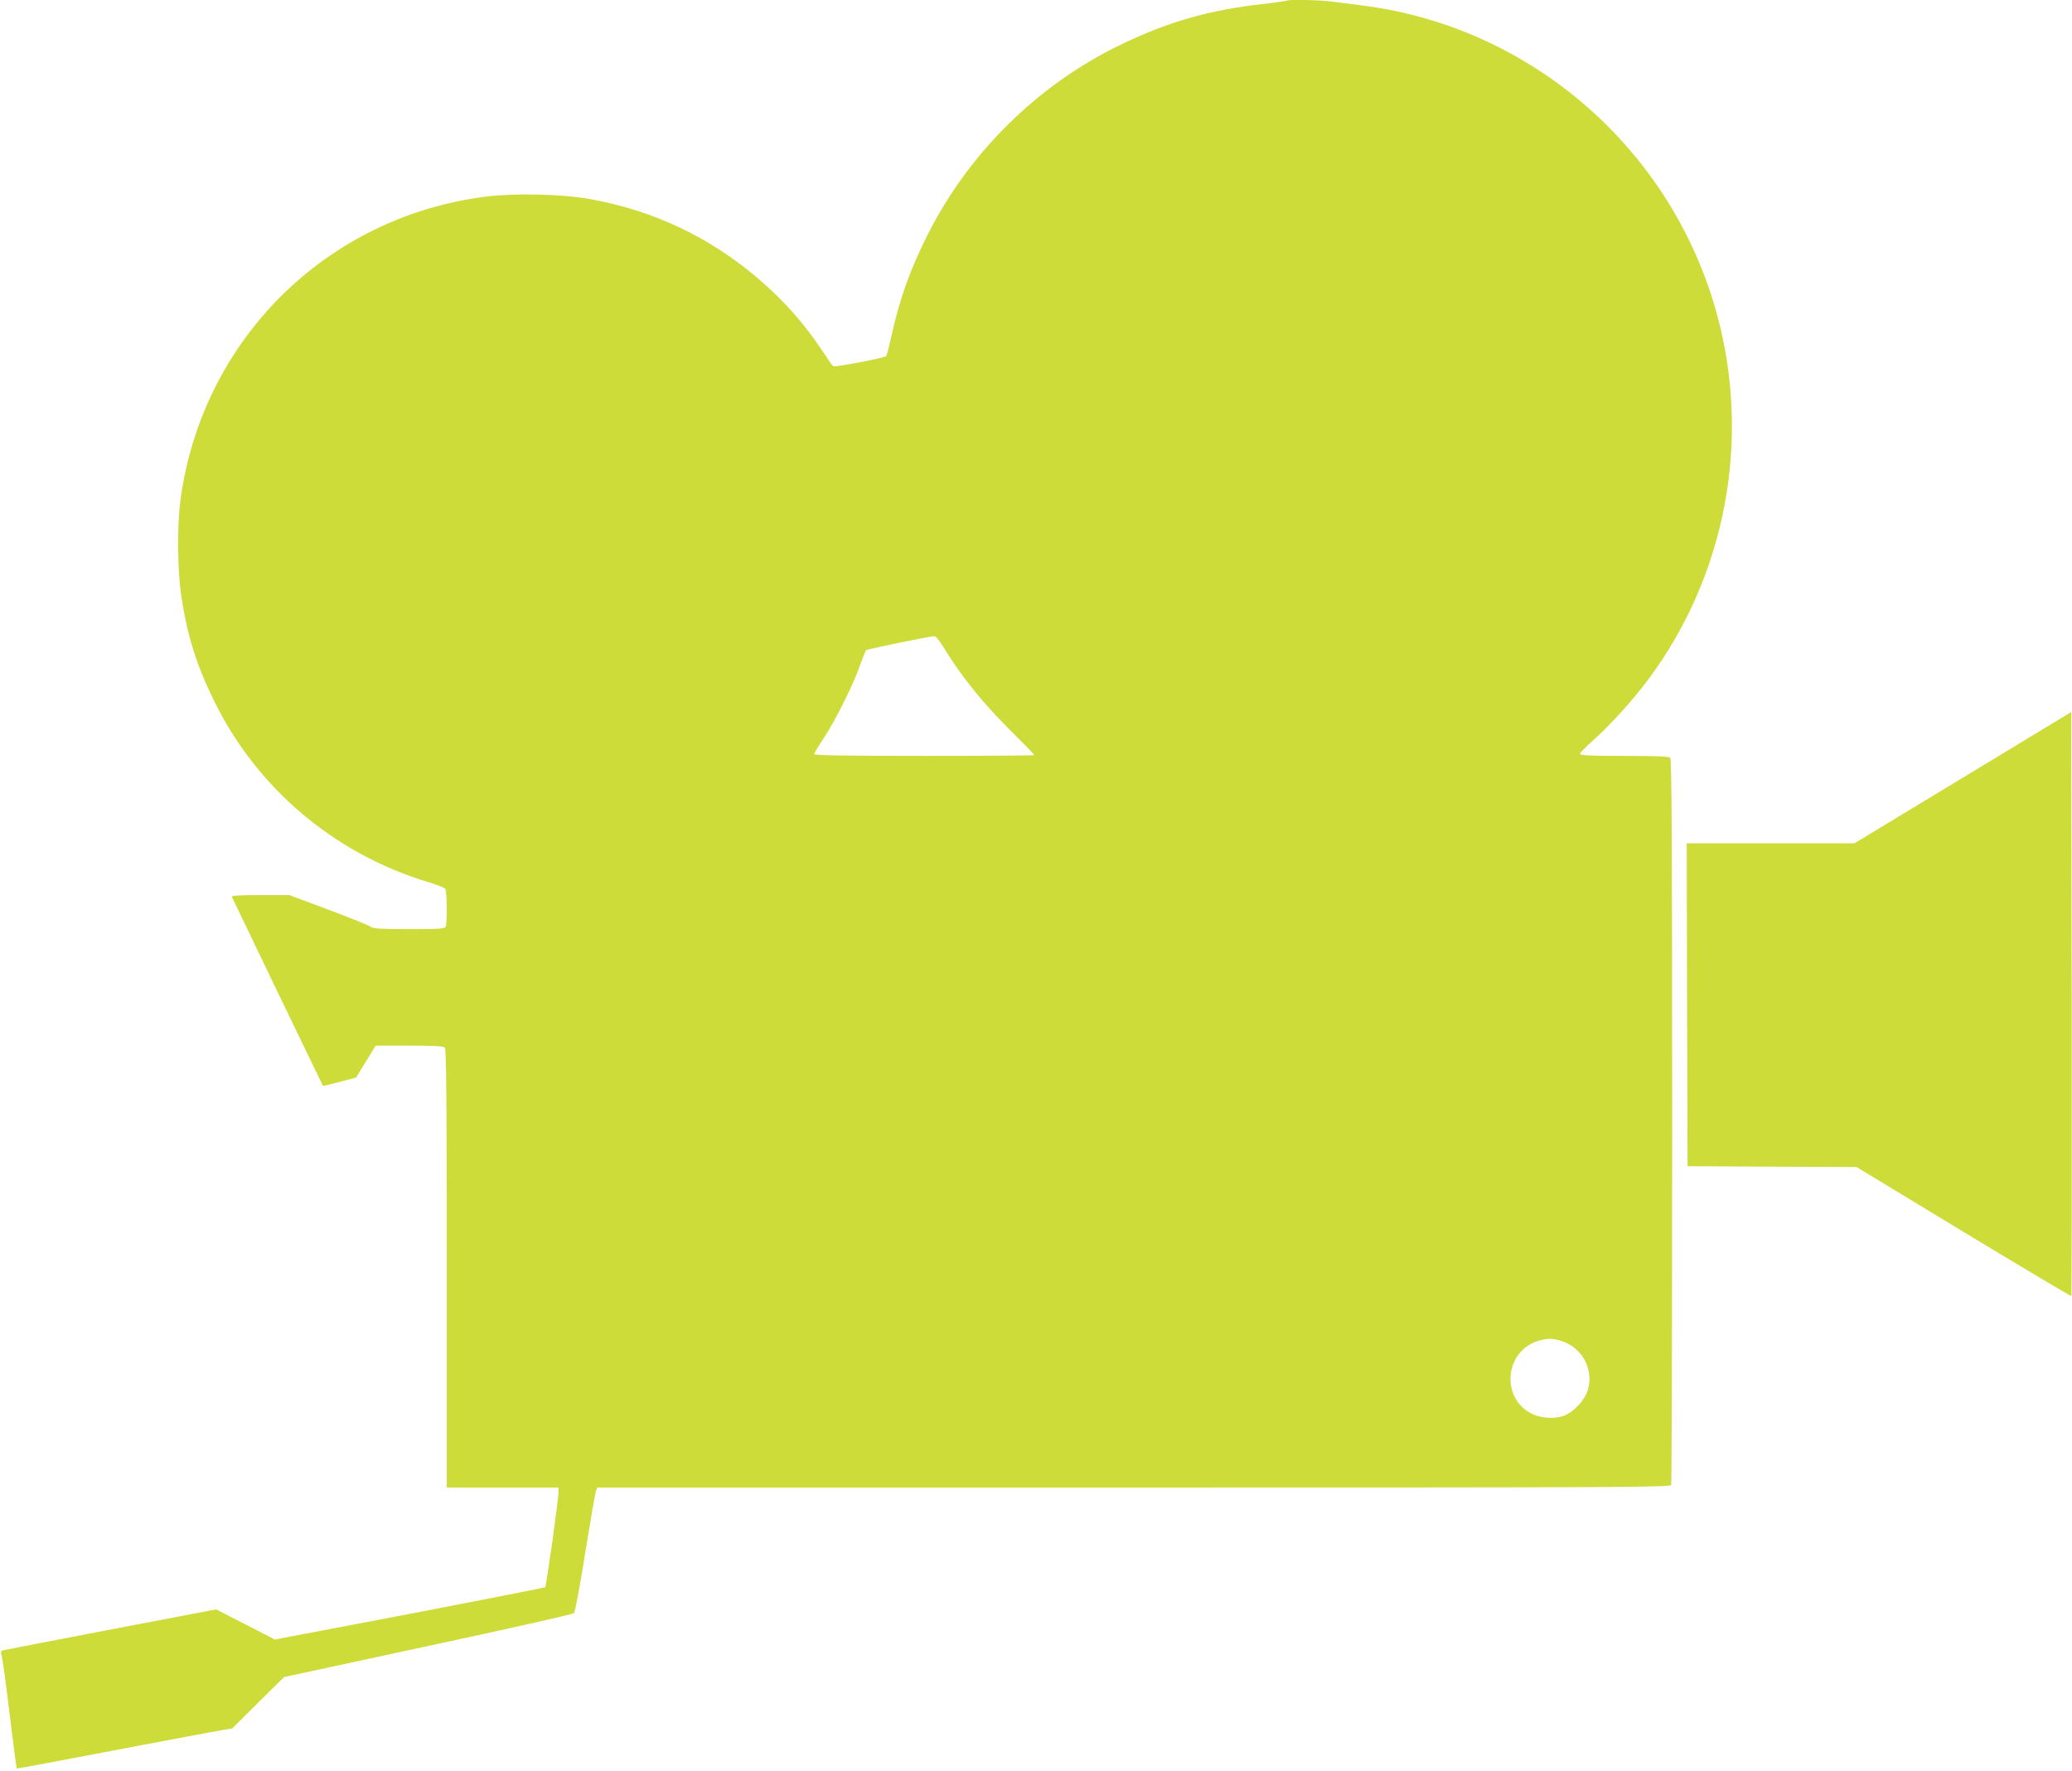
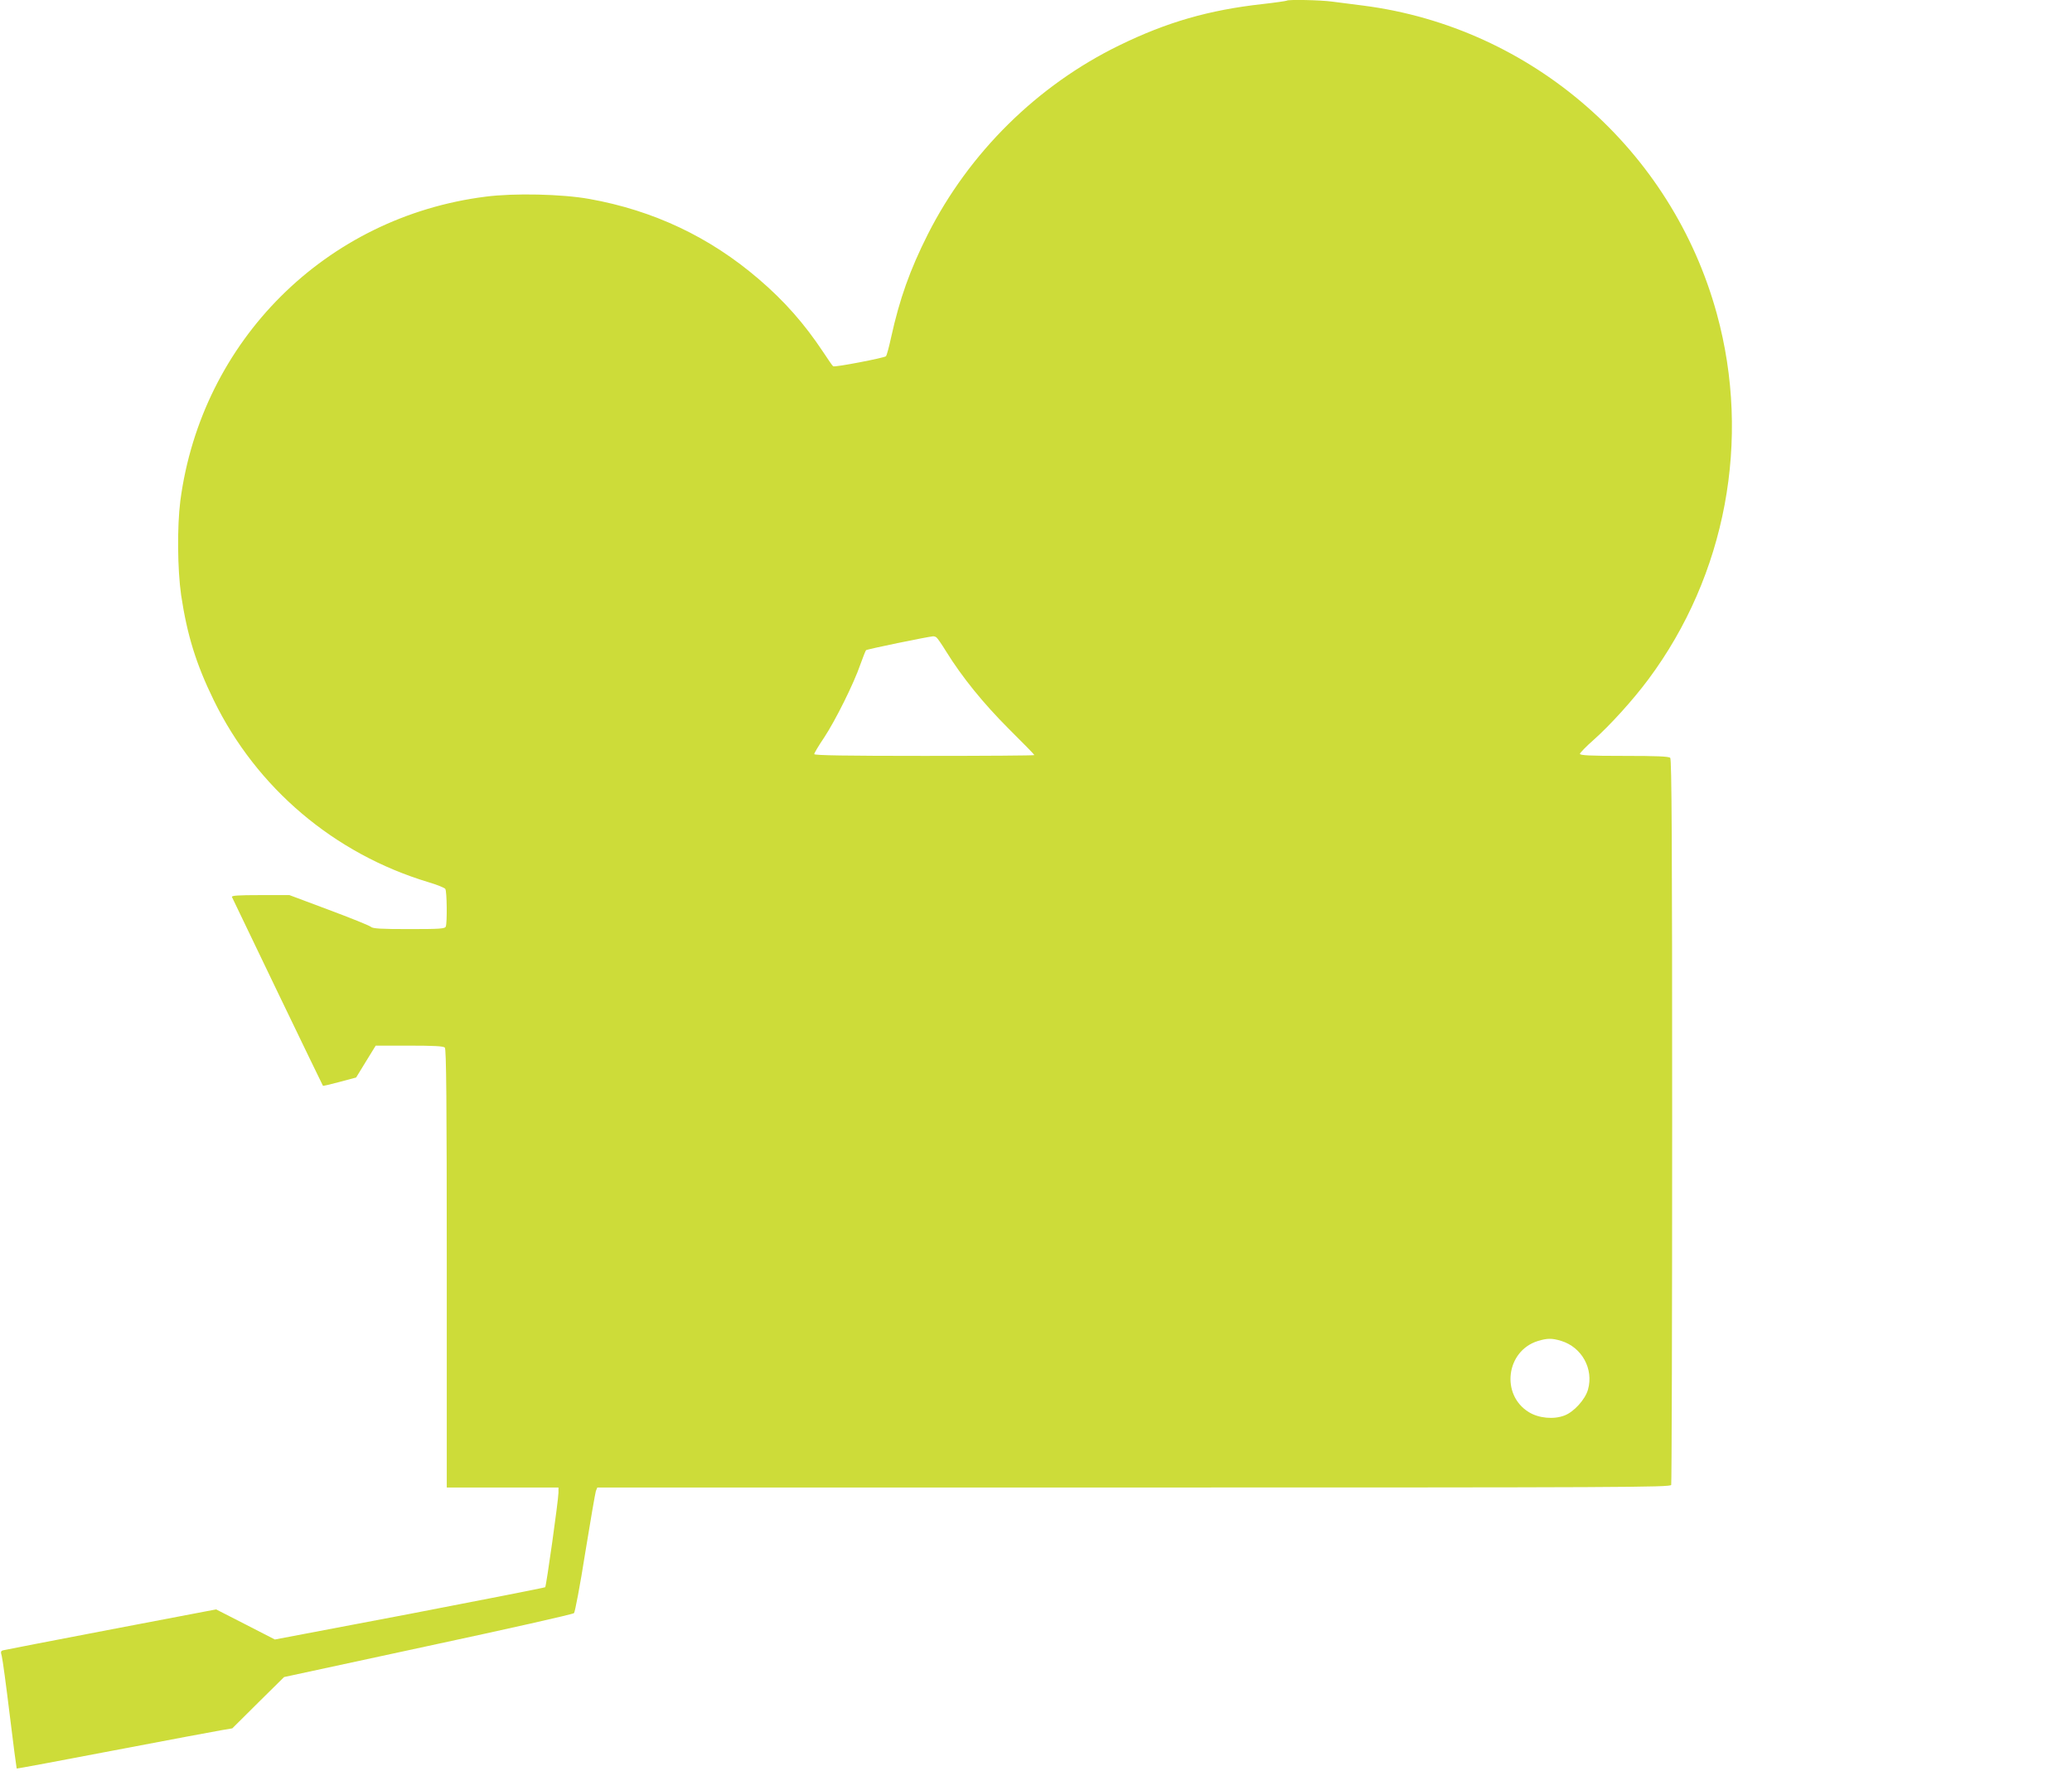
<svg xmlns="http://www.w3.org/2000/svg" version="1.0" width="1280pt" height="1094pt" viewBox="0 0 1280 1094" preserveAspectRatio="xMidYMid meet">
  <g transform="translate(0,1094) scale(0.1,-0.1)" fill="#cddc39" stroke="none">
    <path d="M7949 10936 c-2 -2 -69 -12 -149 -21 -333 -37 -592 -112 -885 -255 -507 -247 -928 -663 -1183 -1167 -111 -220 -175 -401 -227 -637 -13 -60 -27 -112 -32 -117 -10 -10 -315 -69 -326 -62 -4 2 -32 43 -63 90 -115 173 -238 313 -397 449 -303 260 -650 424 -1047 495 -168 30 -463 37 -640 14 -988 -125 -1755 -890 -1886 -1879 -20 -159 -18 -422 5 -583 37 -246 92 -425 201 -648 264 -543 745 -950 1326 -1125 54 -16 101 -35 105 -42 10 -15 12 -208 3 -232 -5 -14 -35 -16 -227 -16 -177 0 -224 3 -236 14 -9 8 -126 55 -260 105 l-243 91 -180 0 c-140 0 -179 -3 -175 -12 11 -25 559 -1163 562 -1166 2 -2 48 9 104 24 l101 27 60 98 61 99 207 0 c149 0 211 -3 220 -12 9 -9 12 -326 12 -1365 l0 -1353 345 0 345 0 0 -32 c-1 -50 -75 -576 -82 -584 -4 -3 -381 -77 -838 -165 l-832 -158 -181 93 -182 93 -645 -123 c-355 -68 -655 -126 -667 -129 -19 -4 -20 -9 -12 -37 5 -18 27 -181 49 -362 22 -182 42 -331 43 -332 1 -2 272 49 602 112 330 63 629 119 665 125 l65 11 160 159 160 158 890 192 c490 105 895 196 901 203 6 6 38 173 69 371 32 198 62 370 66 383 l9 22 3314 0 c3013 0 3314 1 3320 16 3 9 6 1020 6 2248 0 1723 -3 2235 -12 2244 -9 9 -86 12 -285 12 -212 0 -273 3 -273 13 1 6 39 46 86 87 100 89 242 245 337 373 479 643 636 1481 423 2258 -278 1015 -1142 1769 -2181 1904 -66 8 -154 20 -195 25 -73 10 -273 14 -281 6z m-2164 -3934 c6 -4 33 -43 60 -87 98 -158 228 -319 387 -478 87 -86 158 -159 158 -162 0 -3 -306 -5 -680 -5 -476 0 -680 3 -680 11 0 6 27 52 61 102 70 106 184 335 224 452 16 44 31 83 35 88 5 6 374 82 415 86 6 0 15 -3 20 -7z m3859 -4346 c128 -39 202 -173 166 -301 -17 -61 -87 -138 -145 -160 -67 -26 -160 -17 -221 21 -174 107 -140 378 56 439 59 18 87 18 144 1z" />
-     <path d="M12125 6135 l-669 -405 -518 0 -518 0 2 -997 3 -998 522 -3 522 -2 661 -401 c364 -220 664 -399 666 -396 2 2 3 815 2 1806 l-3 1802 -670 -406z" />
  </g>
</svg>